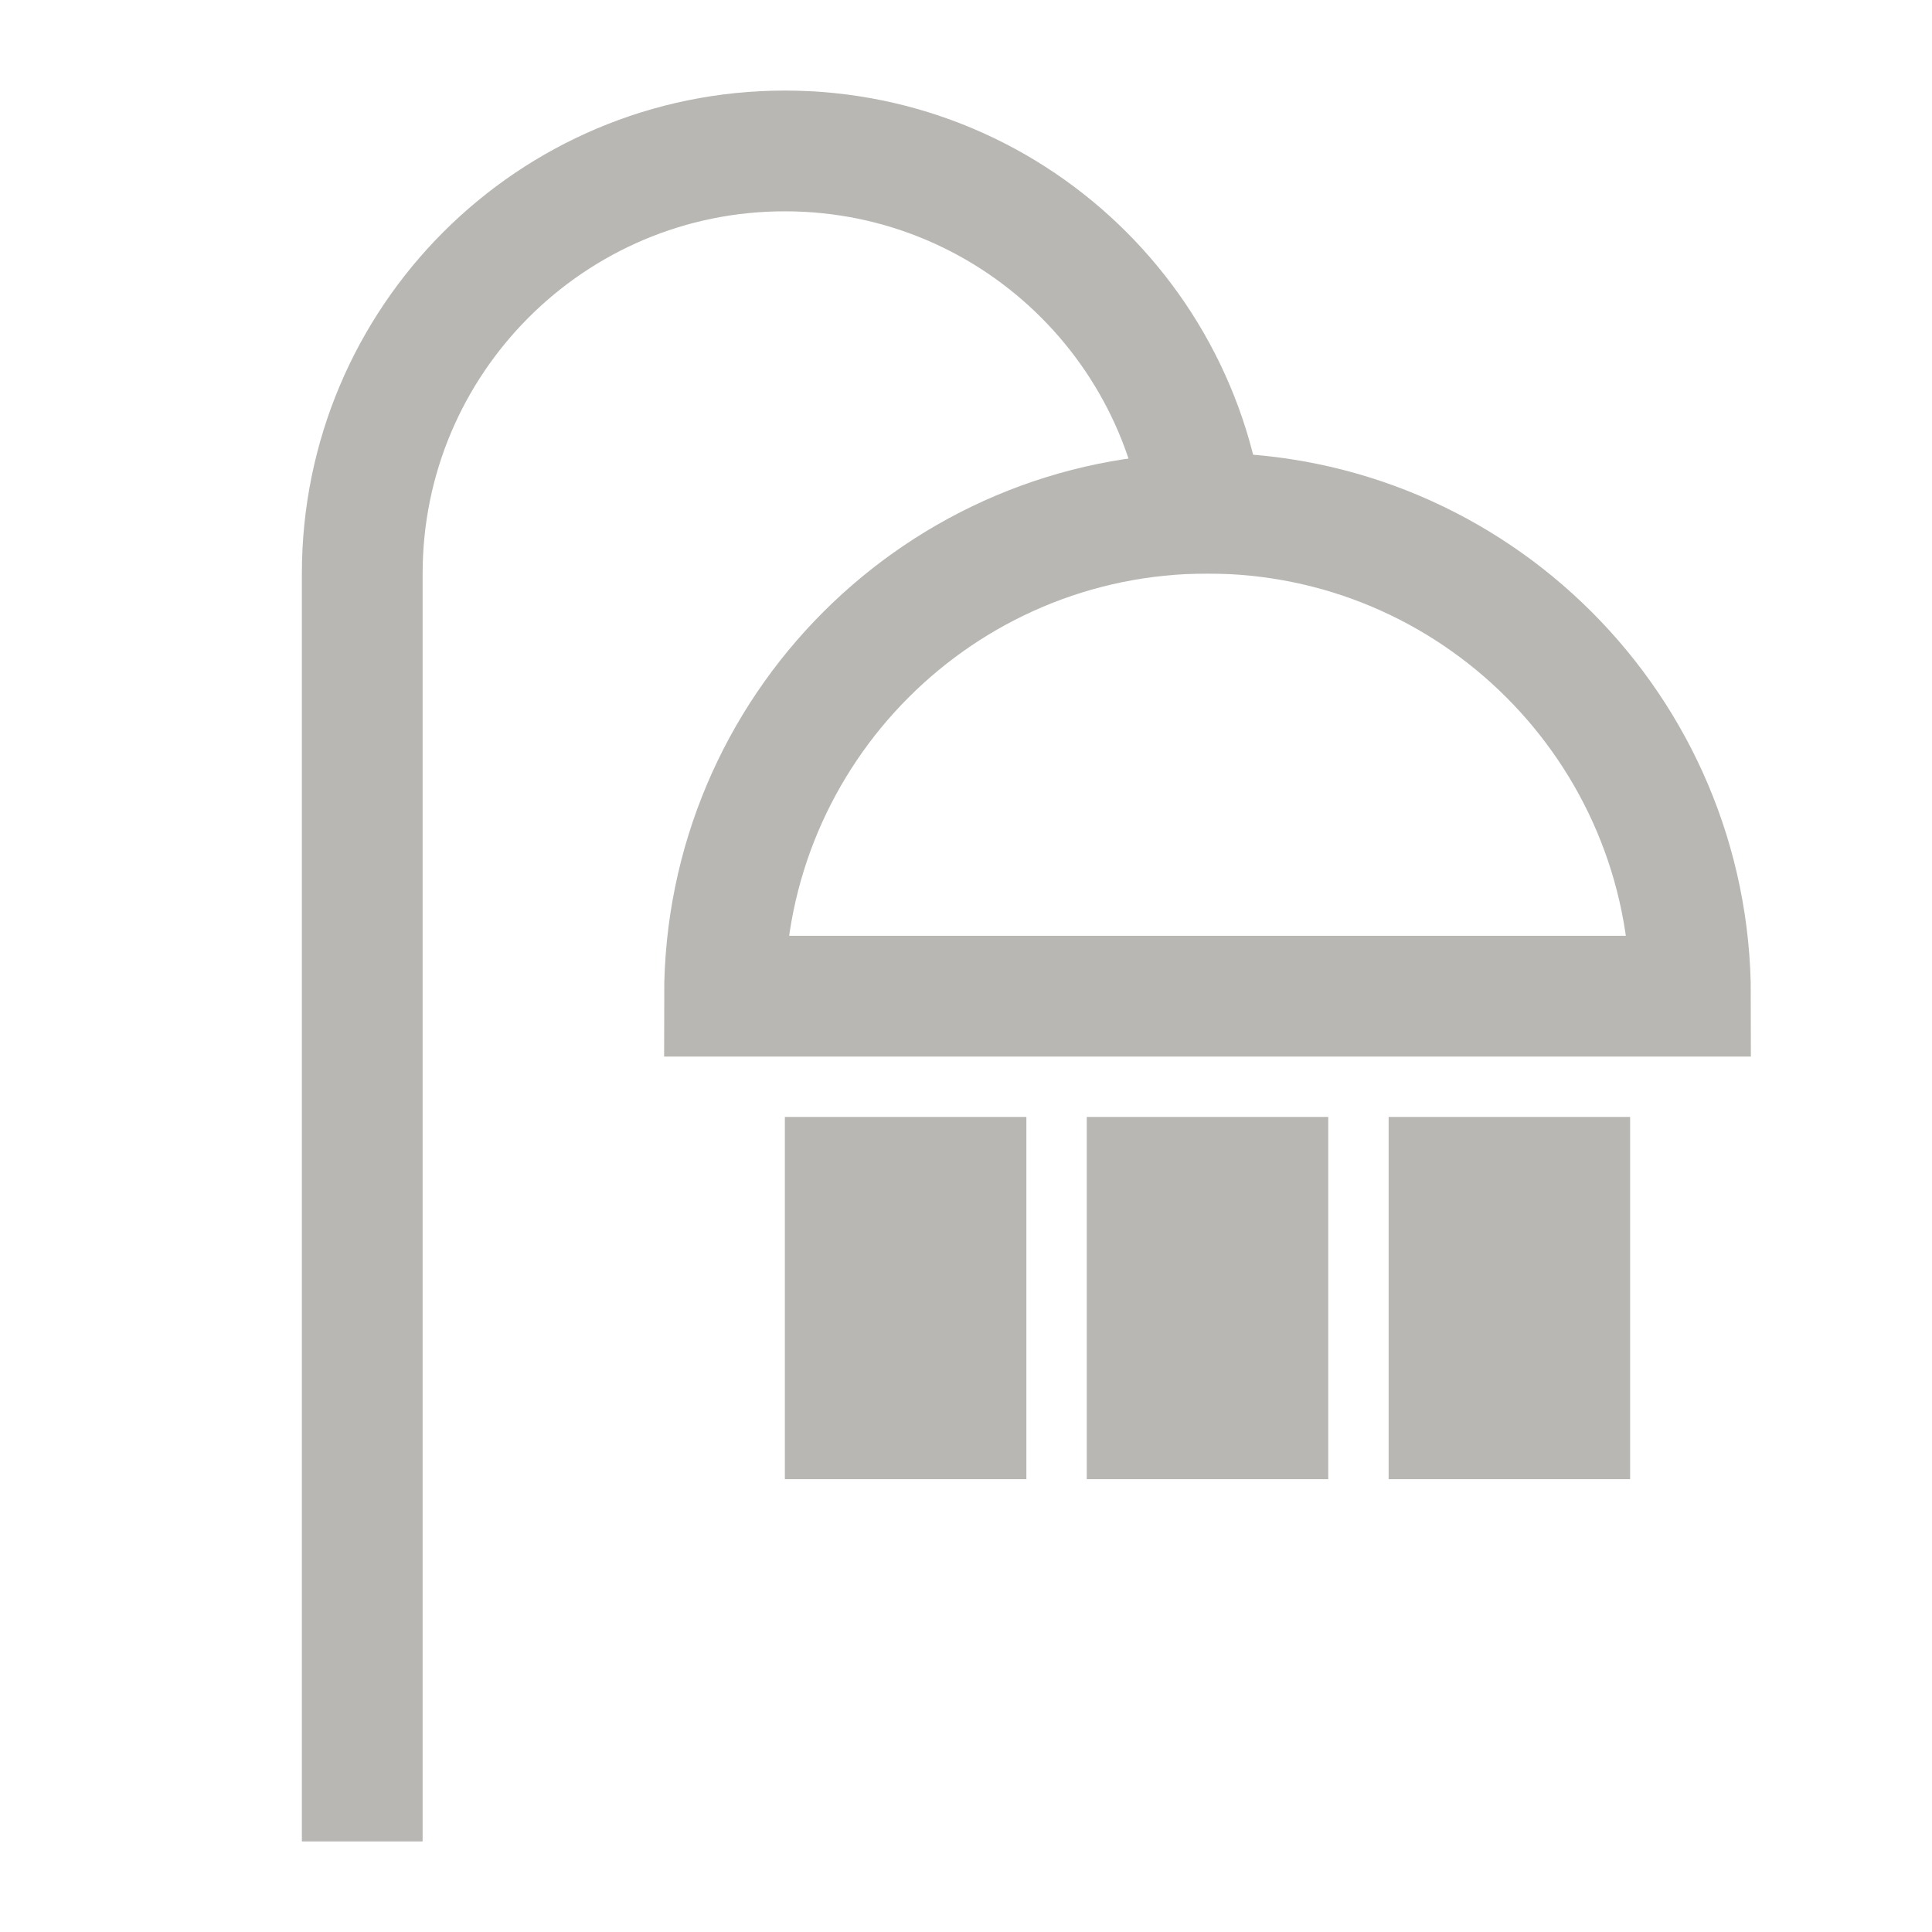
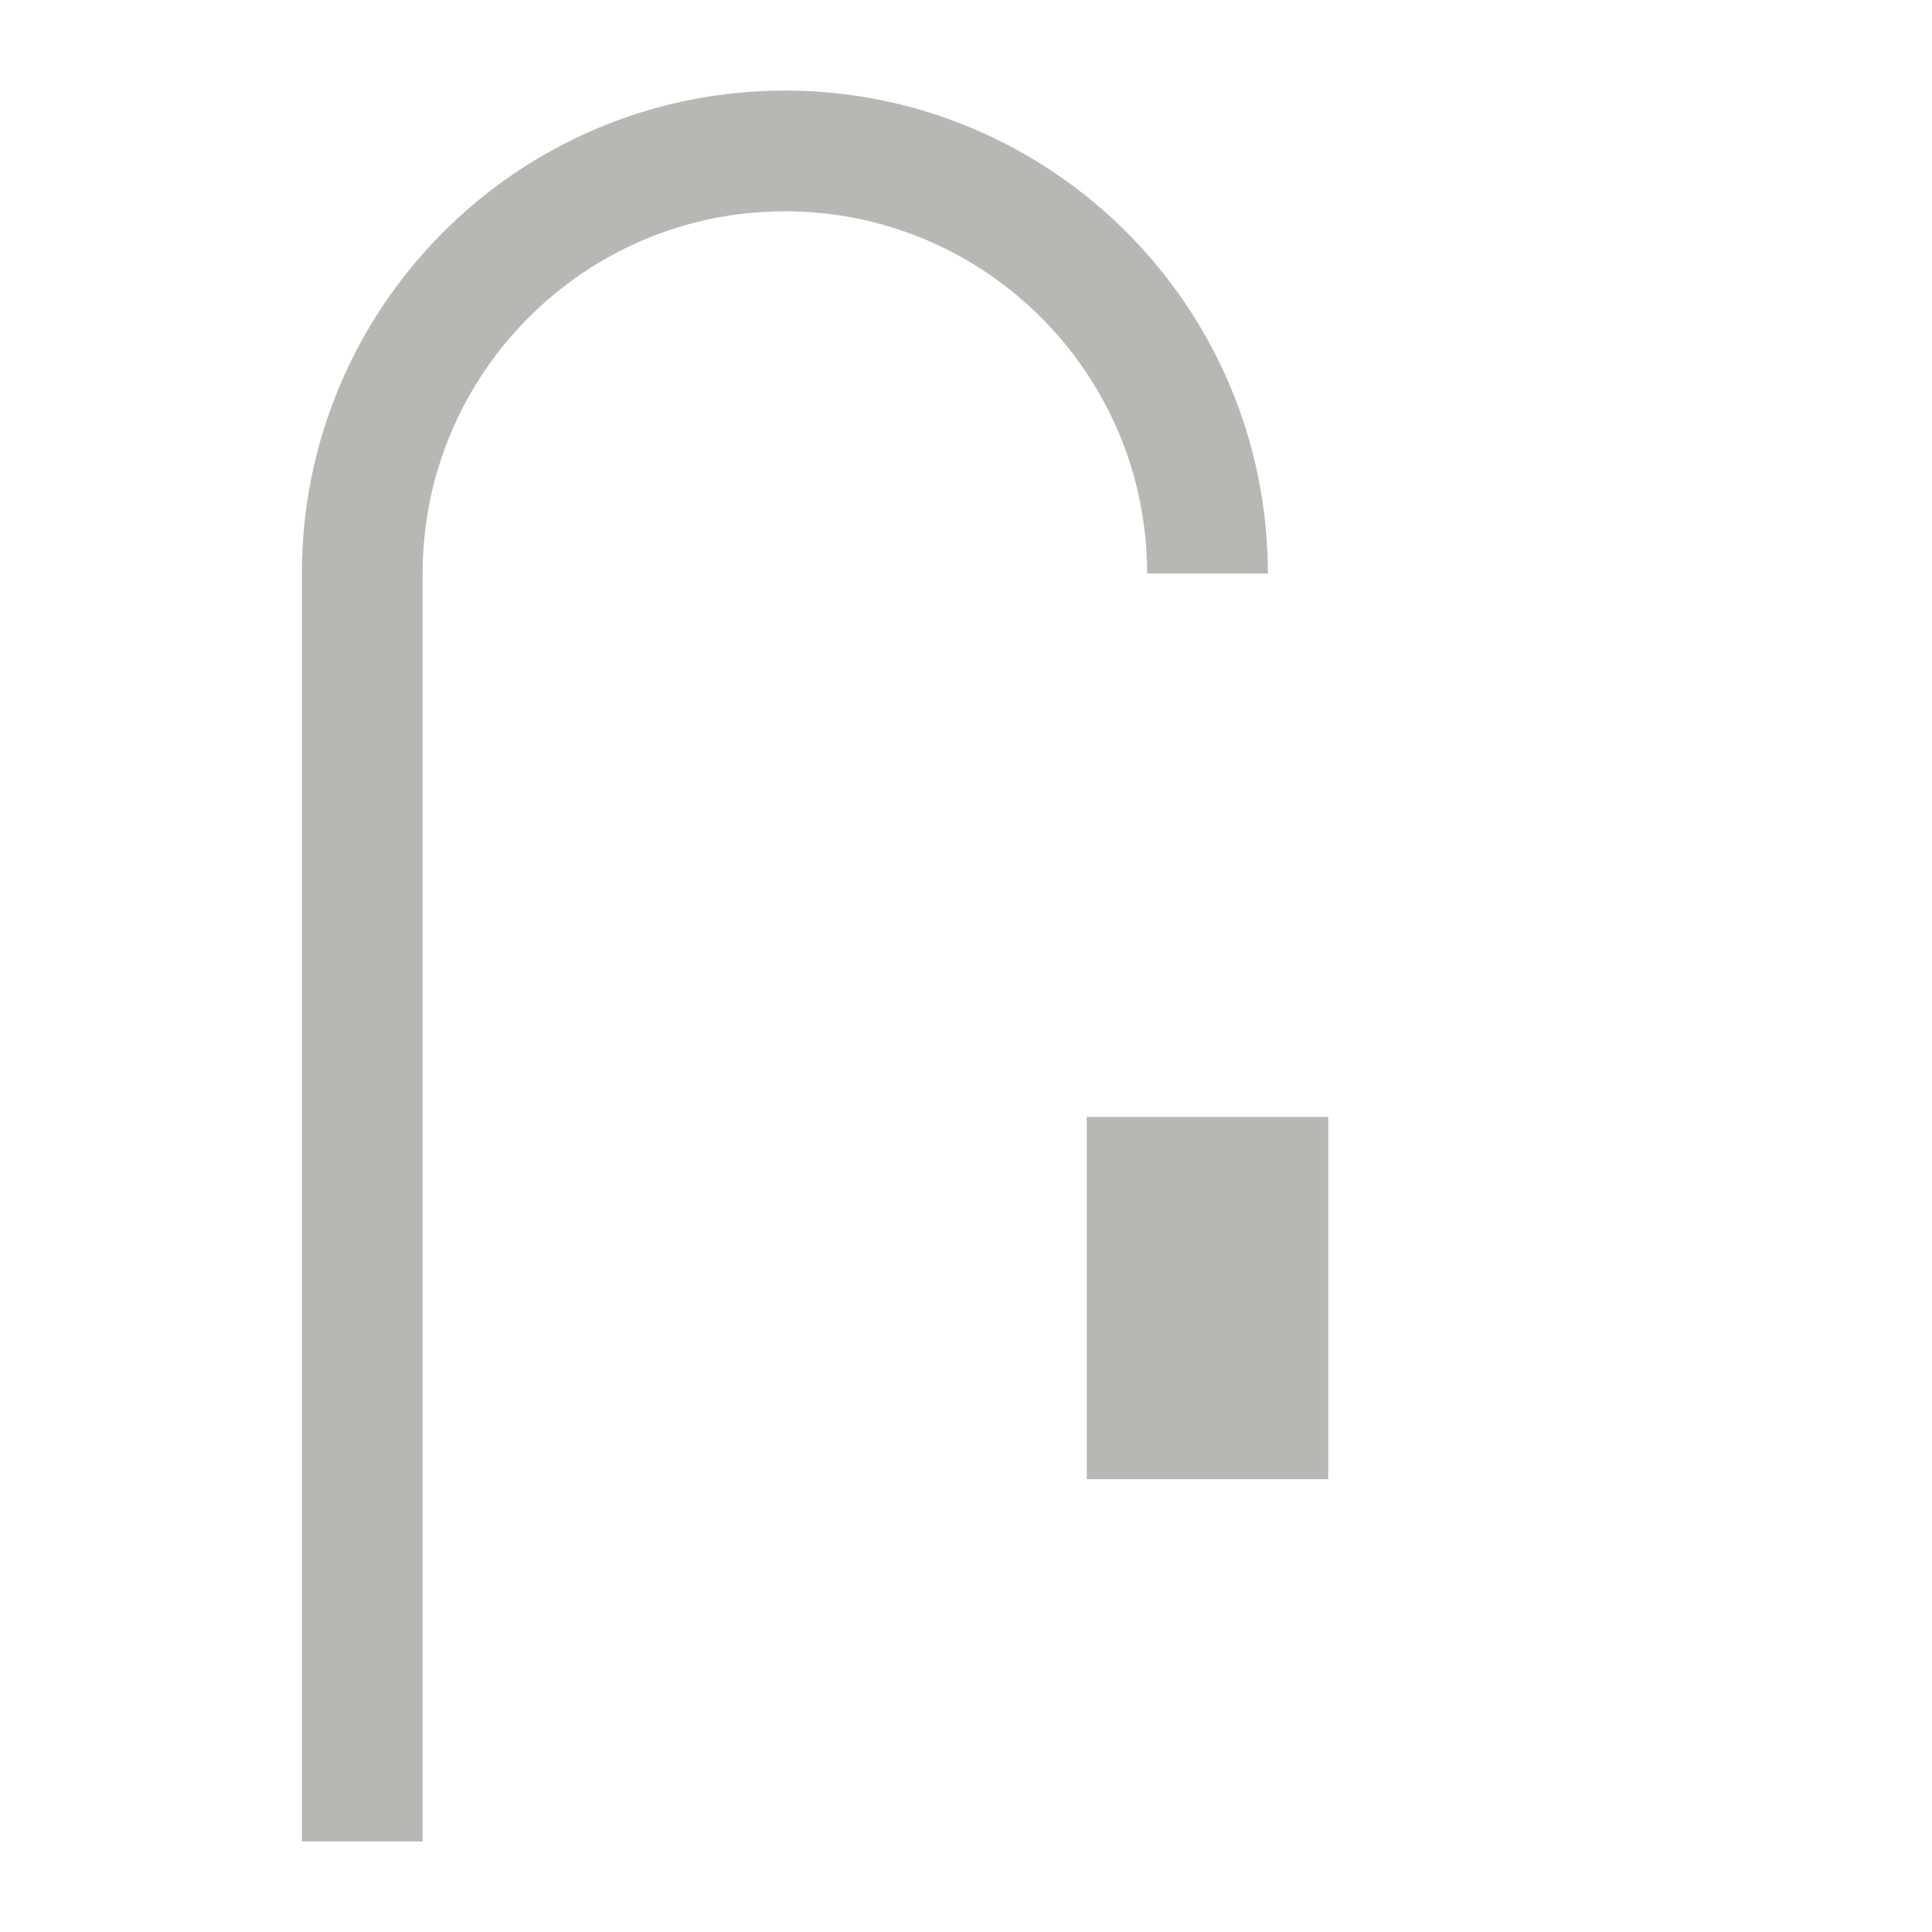
<svg xmlns="http://www.w3.org/2000/svg" width="16px" height="16px" viewBox="0 0 16 16" version="1.1">
  <title>服务区图标/花洒备份_21@2x</title>
  <g id="页面-1" stroke="none" stroke-width="1" fill="none" fill-rule="evenodd">
    <g id="切图汇总" transform="translate(-116, -390)">
      <g id="编组" transform="translate(116, 390)">
        <rect id="矩形" x="0" y="0" width="16" height="16" />
        <g id="编组-2" transform="translate(7, 9.75)" fill="#130F05" stroke="#B8B7B4">
-           <rect id="矩形" x="0" y="0" width="1" height="2" />
          <rect id="矩形备份" x="2.5" y="0" width="1" height="2" />
-           <rect id="矩形备份-2" x="5" y="0" width="1" height="2" />
        </g>
        <path d="M3,15.25 L3,4.75 C3,2.817 4.567,1.25 6.5,1.25 C8.433,1.25 10,2.817 10,4.75" id="路径" stroke="#B8B7B4" />
-         <path d="M10,4.25 C12.209,4.25 14,6.041 14,8.25 L6,8.25 C6,6.041 7.791,4.25 10,4.25 Z" id="形状结合" stroke="#B8B7B4" />
      </g>
    </g>
  </g>
</svg>